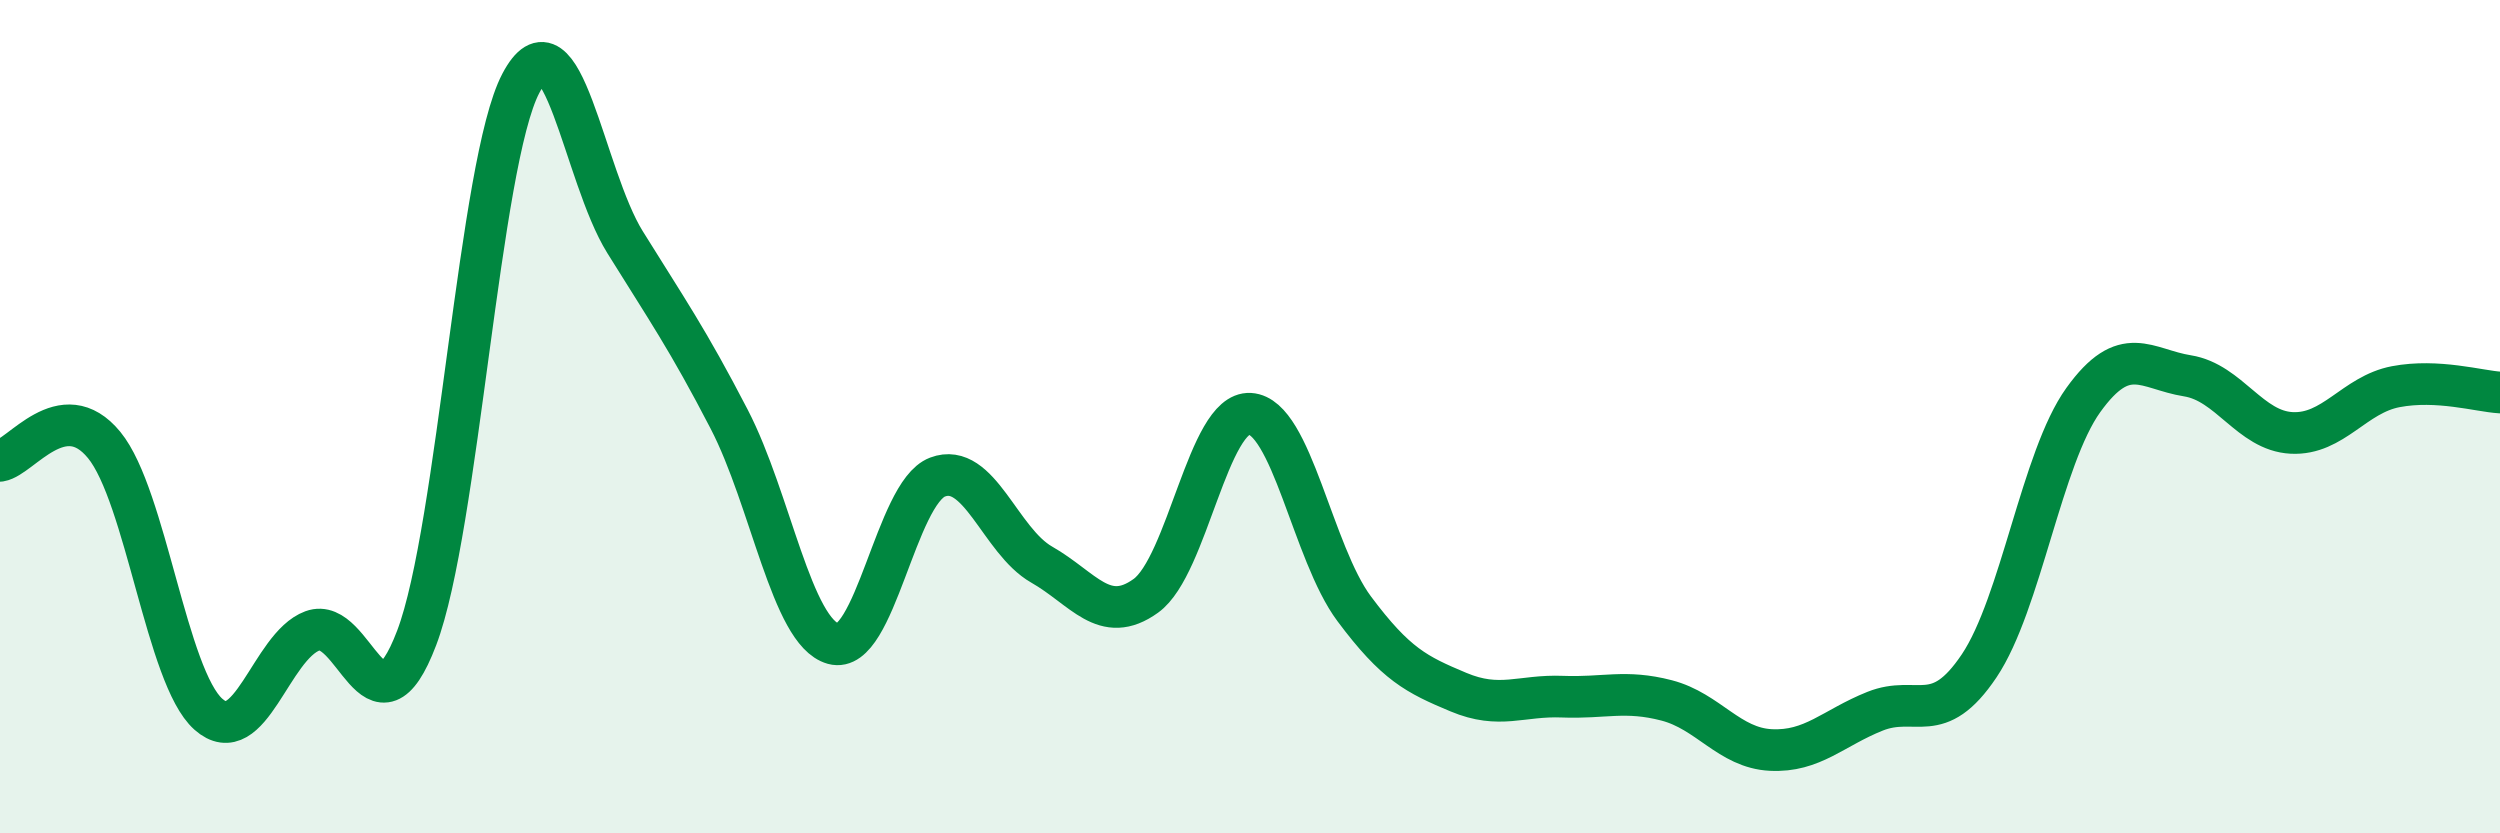
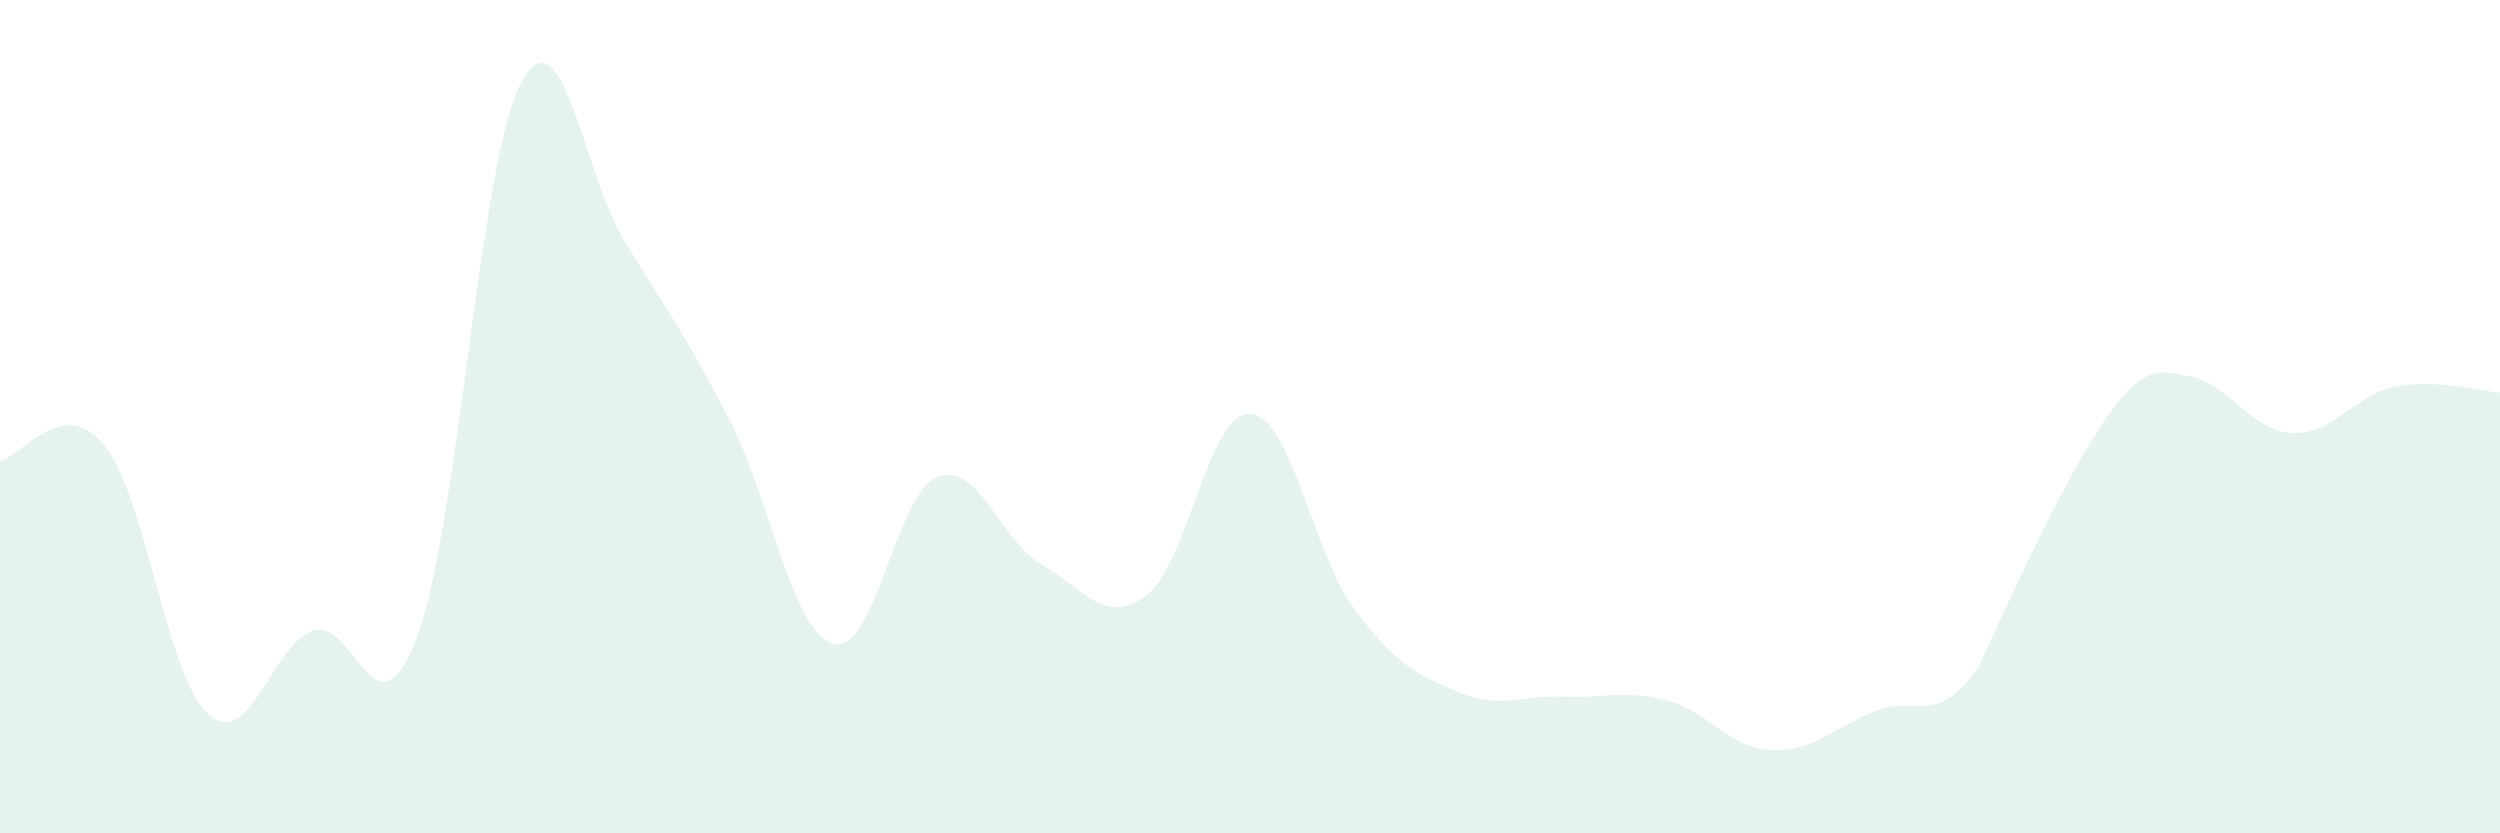
<svg xmlns="http://www.w3.org/2000/svg" width="60" height="20" viewBox="0 0 60 20">
-   <path d="M 0,11.06 C 0.5,10.98 1.5,9.46 2.5,10.68 C 3.5,11.9 4,16.25 5,17.14 C 6,18.03 6.5,15.51 7.5,15.14 C 8.5,14.77 9,17.94 10,15.31 C 11,12.68 11.5,3.9 12.5,2 C 13.5,0.1 14,4.2 15,5.81 C 16,7.42 16.5,8.13 17.5,10.06 C 18.5,11.99 19,15.17 20,15.45 C 21,15.73 21.5,11.83 22.5,11.45 C 23.5,11.07 24,12.98 25,13.55 C 26,14.12 26.5,15.02 27.5,14.3 C 28.5,13.58 29,9.87 30,9.93 C 31,9.99 31.5,13.27 32.5,14.61 C 33.5,15.95 34,16.19 35,16.61 C 36,17.03 36.5,16.68 37.5,16.72 C 38.5,16.76 39,16.55 40,16.81 C 41,17.07 41.5,17.95 42.5,18 C 43.5,18.05 44,17.47 45,17.07 C 46,16.67 46.5,17.47 47.5,15.98 C 48.5,14.49 49,10.99 50,9.6 C 51,8.21 51.5,8.86 52.5,9.02 C 53.5,9.18 54,10.34 55,10.39 C 56,10.44 56.5,9.47 57.5,9.28 C 58.5,9.09 59.5,9.39 60,9.42L60 20L0 20Z" fill="#008740" opacity="0.1" stroke-linecap="round" stroke-linejoin="round" />
-   <path d="M 0,11.06 C 0.5,10.98 1.5,9.46 2.5,10.68 C 3.5,11.9 4,16.25 5,17.14 C 6,18.03 6.5,15.51 7.5,15.14 C 8.5,14.77 9,17.94 10,15.31 C 11,12.68 11.5,3.9 12.5,2 C 13.5,0.1 14,4.2 15,5.81 C 16,7.42 16.5,8.13 17.5,10.06 C 18.5,11.99 19,15.17 20,15.45 C 21,15.73 21.5,11.83 22.5,11.45 C 23.5,11.07 24,12.98 25,13.55 C 26,14.12 26.5,15.02 27.5,14.3 C 28.5,13.58 29,9.87 30,9.93 C 31,9.99 31.5,13.27 32.5,14.61 C 33.5,15.95 34,16.19 35,16.61 C 36,17.03 36.5,16.68 37.5,16.72 C 38.5,16.76 39,16.55 40,16.81 C 41,17.07 41.5,17.95 42.5,18 C 43.5,18.05 44,17.47 45,17.07 C 46,16.67 46.5,17.47 47.5,15.98 C 48.5,14.49 49,10.99 50,9.6 C 51,8.21 51.5,8.86 52.5,9.02 C 53.5,9.18 54,10.34 55,10.39 C 56,10.44 56.5,9.47 57.5,9.28 C 58.5,9.09 59.5,9.39 60,9.42" stroke="#008740" stroke-width="1" fill="none" stroke-linecap="round" stroke-linejoin="round" />
+   <path d="M 0,11.06 C 0.5,10.98 1.5,9.46 2.5,10.68 C 3.5,11.9 4,16.25 5,17.14 C 6,18.03 6.5,15.51 7.5,15.14 C 8.5,14.77 9,17.94 10,15.31 C 11,12.68 11.5,3.9 12.5,2 C 13.5,0.1 14,4.2 15,5.81 C 16,7.42 16.5,8.13 17.5,10.06 C 18.5,11.99 19,15.17 20,15.45 C 21,15.73 21.5,11.83 22.5,11.45 C 23.5,11.07 24,12.98 25,13.55 C 26,14.12 26.5,15.02 27.5,14.3 C 28.5,13.58 29,9.87 30,9.93 C 31,9.99 31.5,13.27 32.5,14.61 C 33.5,15.95 34,16.19 35,16.61 C 36,17.03 36.5,16.68 37.5,16.72 C 38.5,16.76 39,16.55 40,16.81 C 41,17.07 41.5,17.95 42.5,18 C 43.5,18.05 44,17.47 45,17.07 C 46,16.67 46.5,17.47 47.5,15.98 C 51,8.21 51.5,8.86 52.5,9.02 C 53.5,9.18 54,10.34 55,10.39 C 56,10.44 56.5,9.47 57.5,9.28 C 58.5,9.09 59.5,9.39 60,9.42L60 20L0 20Z" fill="#008740" opacity="0.1" stroke-linecap="round" stroke-linejoin="round" />
</svg>